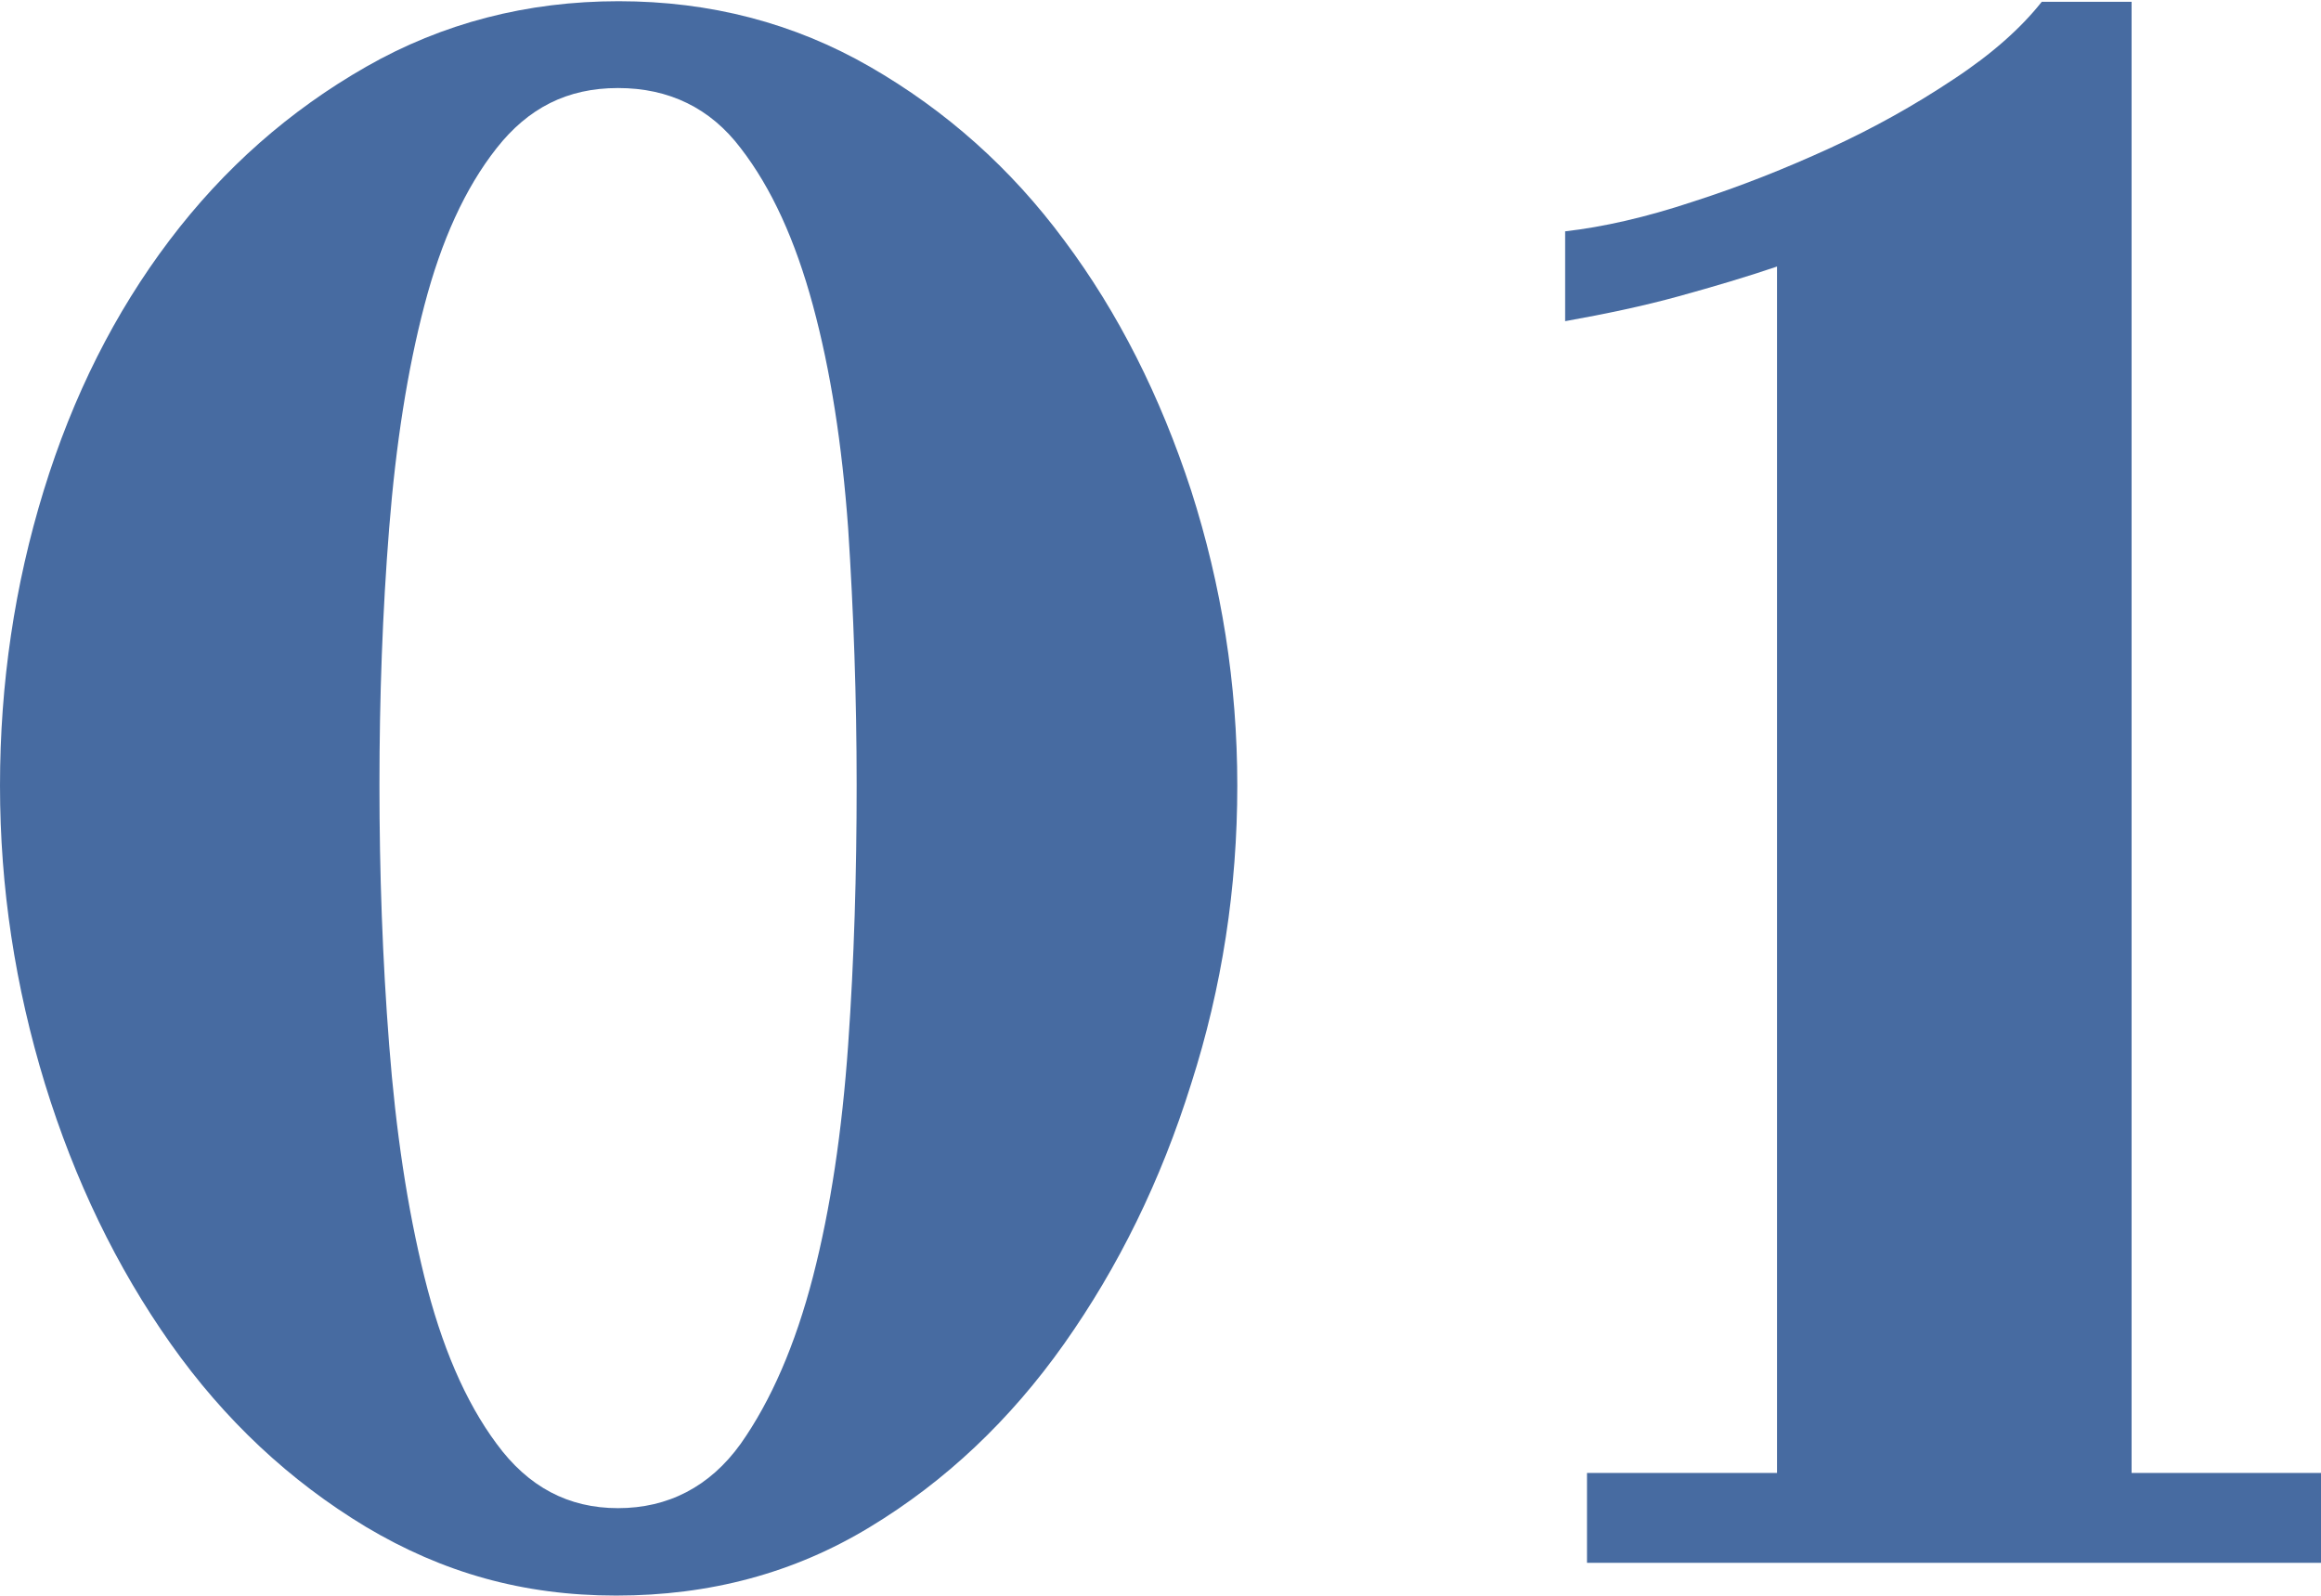
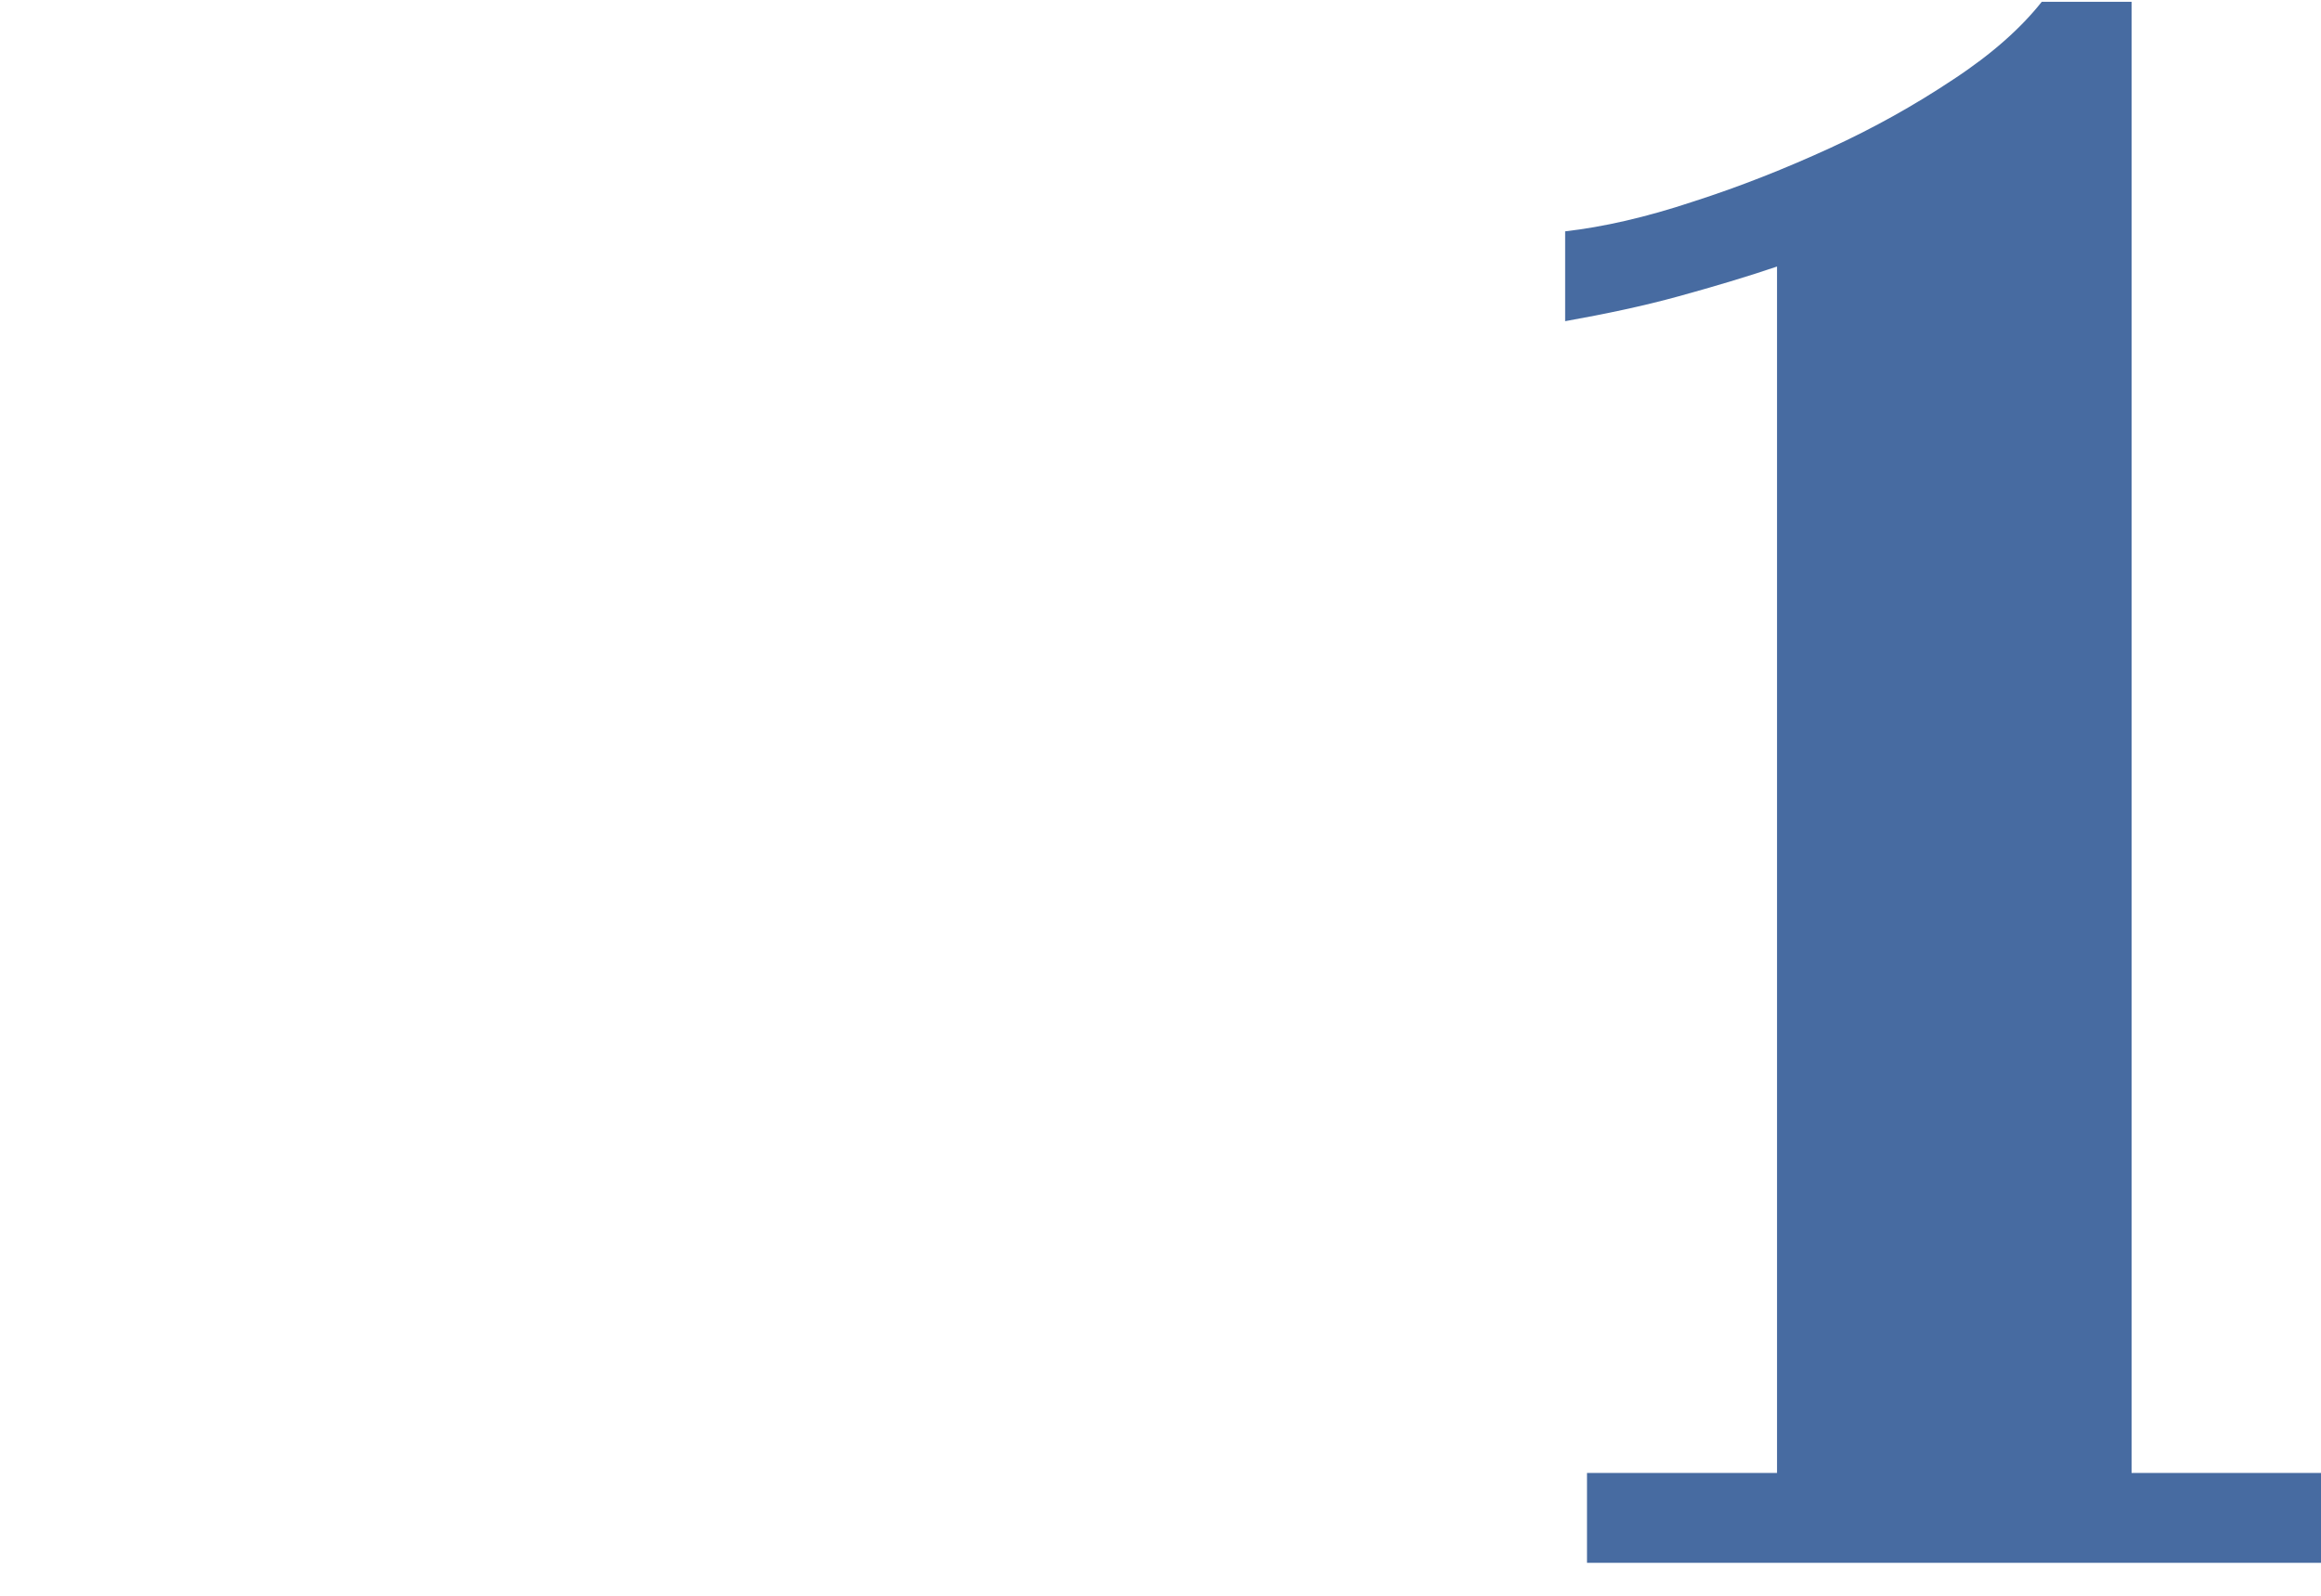
<svg xmlns="http://www.w3.org/2000/svg" id="_レイヤー_2" data-name="レイヤー_2" viewBox="0 0 38.23 26.28">
  <defs>
    <style> .cls-1 { fill: #476ba1; } </style>
  </defs>
  <g id="_パーツ" data-name="パーツ">
    <g>
-       <path class="cls-1" d="M6.03,25.15c-1.26-.76-2.33-1.76-3.22-3.02s-1.58-2.69-2.07-4.28c-.49-1.6-.74-3.23-.74-4.91s.24-3.3.72-4.86c.48-1.56,1.17-2.93,2.07-4.12.9-1.19,1.98-2.14,3.24-2.86,1.26-.72,2.65-1.08,4.16-1.08s2.89.36,4.14,1.08c1.25.72,2.32,1.67,3.2,2.86.89,1.19,1.58,2.56,2.09,4.12.5,1.56.76,3.18.76,4.86s-.25,3.32-.76,4.91c-.5,1.6-1.2,3.02-2.09,4.28s-1.96,2.27-3.2,3.02c-1.25.76-2.64,1.13-4.18,1.13s-2.86-.38-4.12-1.13ZM12.2,23.78c.5-.71.9-1.63,1.19-2.75s.48-2.4.58-3.82c.1-1.42.14-2.84.14-4.28s-.05-2.85-.14-4.23c-.1-1.38-.29-2.6-.58-3.67-.29-1.07-.68-1.93-1.19-2.59-.5-.66-1.18-.99-2.02-.99s-1.48.33-2,.99c-.52.66-.91,1.52-1.19,2.59-.28,1.07-.47,2.29-.58,3.67-.11,1.38-.16,2.79-.16,4.23s.05,2.87.16,4.28c.11,1.42.3,2.69.58,3.82.28,1.13.67,2.05,1.19,2.75.52.71,1.18,1.06,2,1.06s1.51-.35,2.02-1.06Z" />
      <path class="cls-1" d="M26.14,25.74v-1.48h3.13V4.39c-.5.17-1.04.33-1.62.49-.58.16-1.2.29-1.87.41v-1.48c.62-.07,1.33-.23,2.11-.49.78-.25,1.53-.55,2.25-.88s1.4-.71,2.03-1.13c.64-.42,1.12-.85,1.46-1.28h1.48v24.23h3.13v1.48h-12.1Z" />
    </g>
  </g>
</svg>